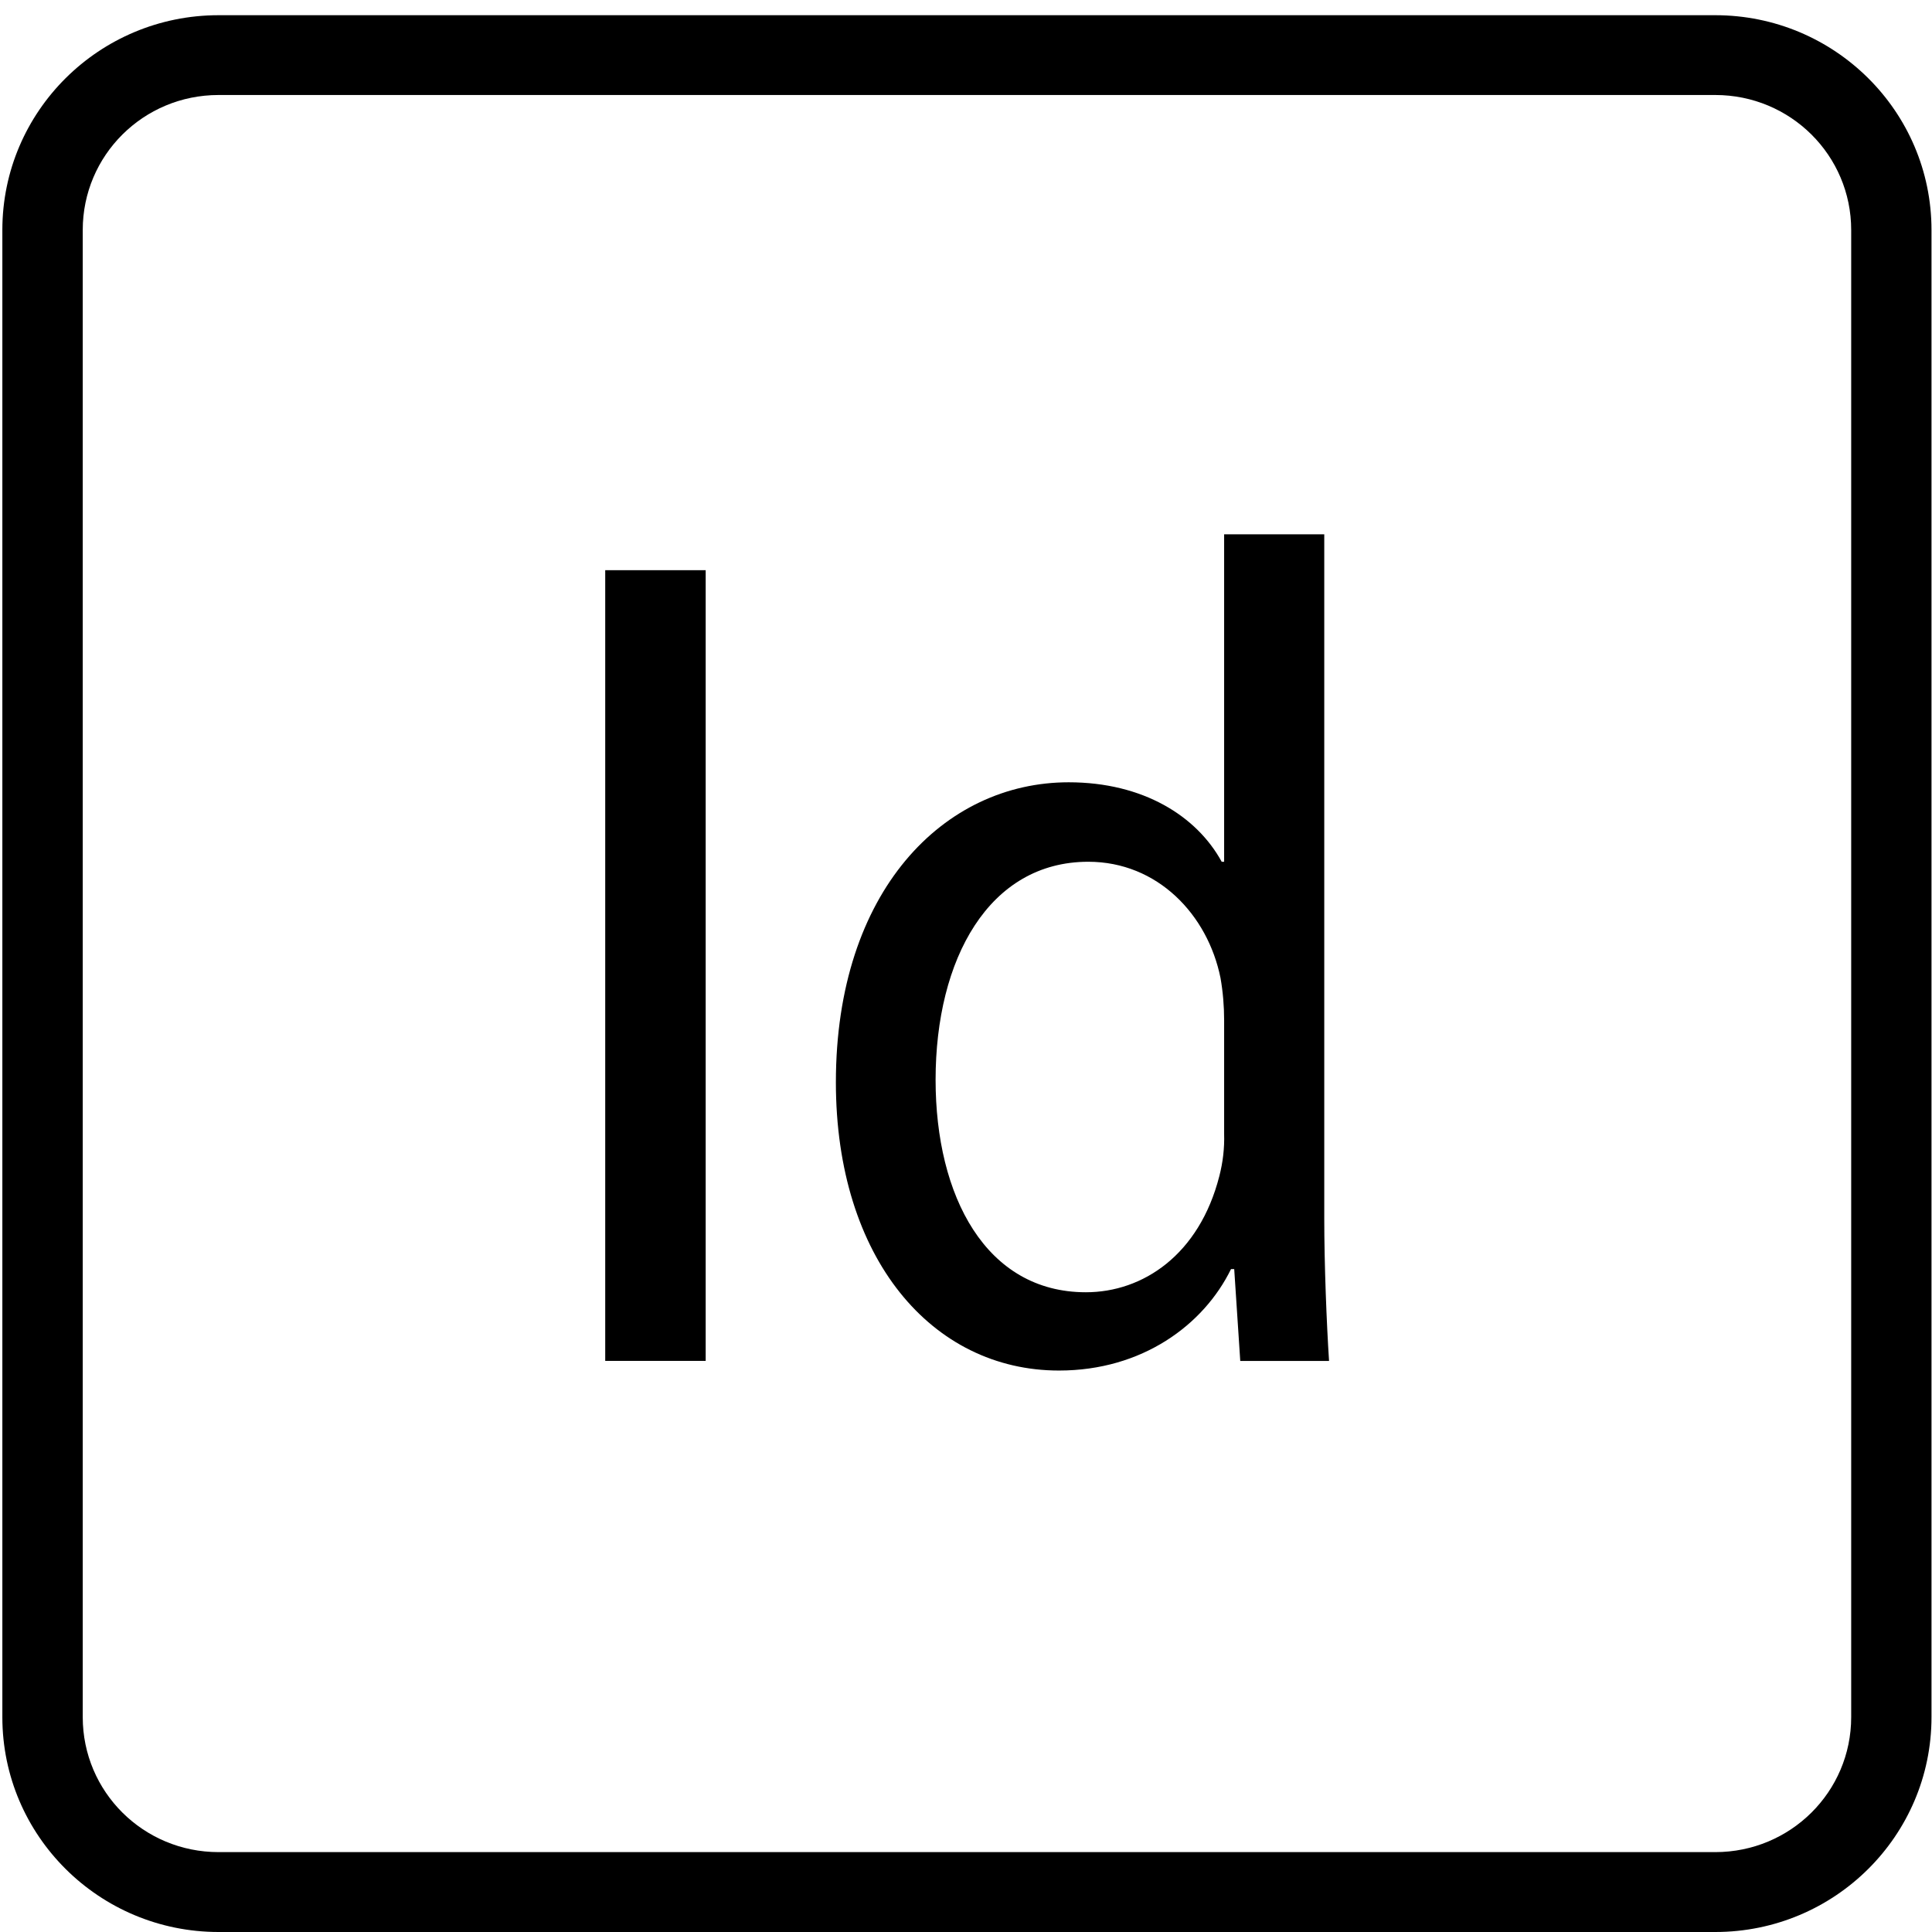
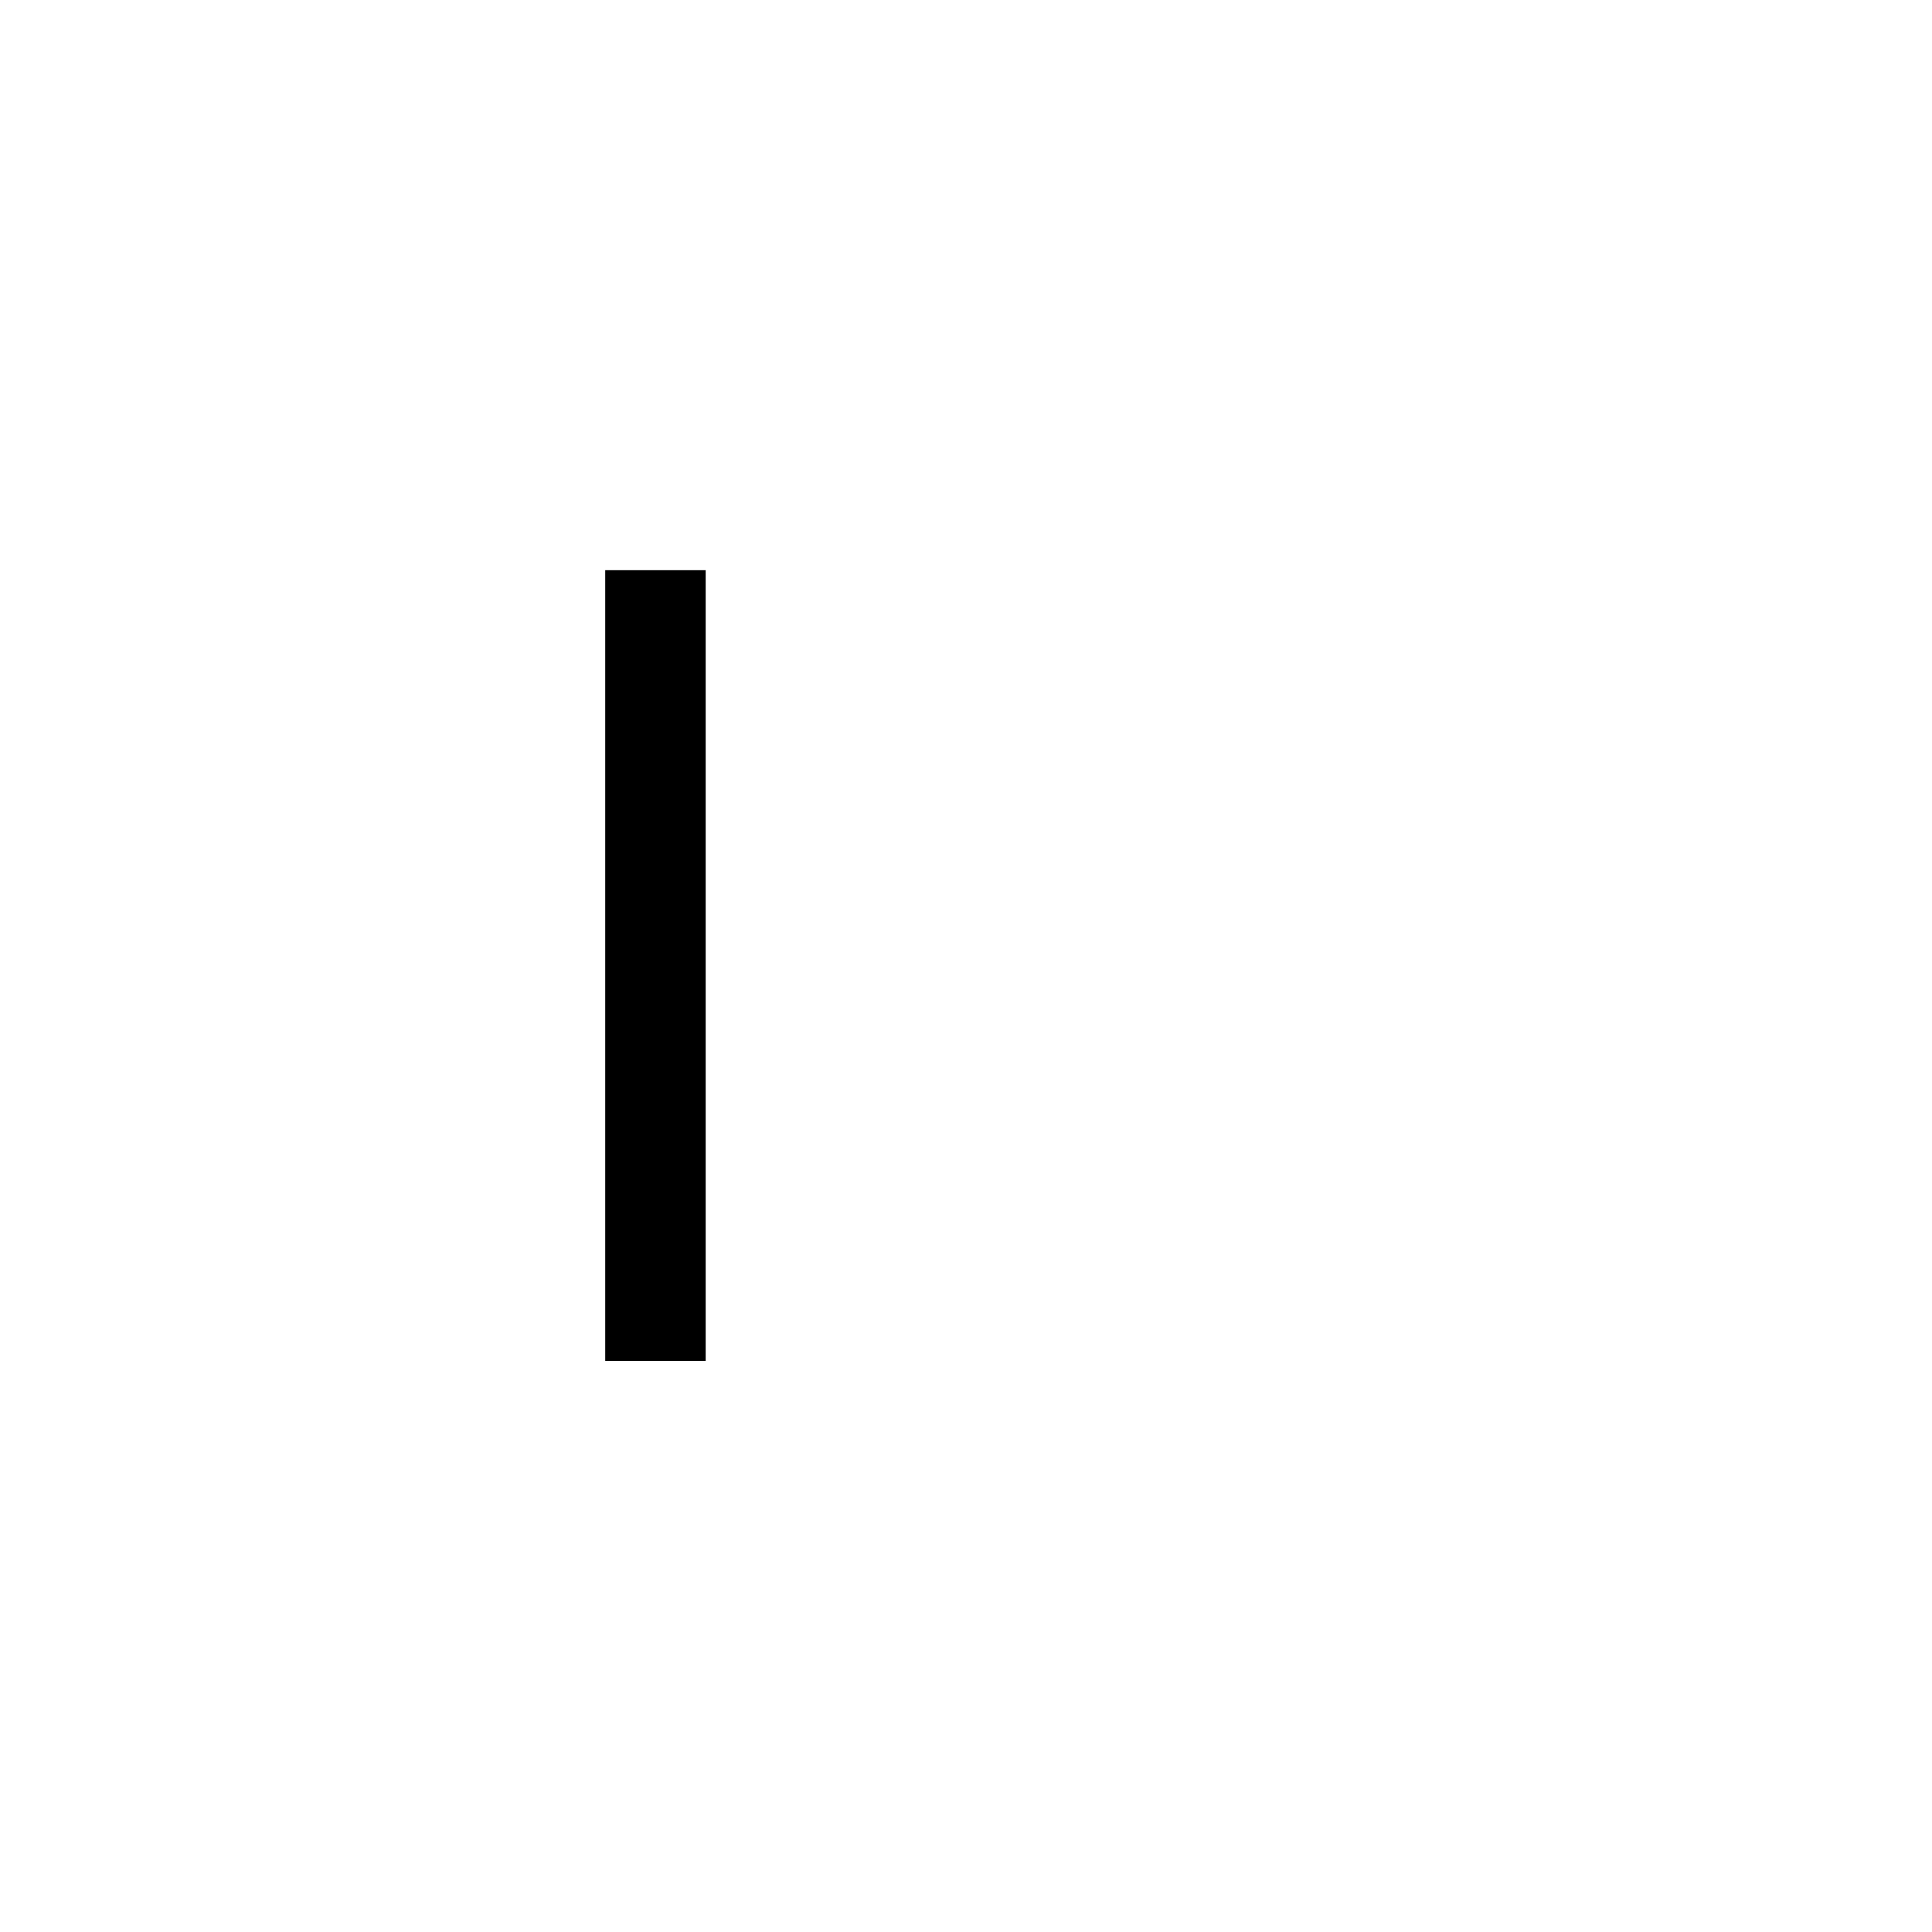
<svg xmlns="http://www.w3.org/2000/svg" width="23" height="23" viewBox="0 0 23 23" fill="none">
  <g clip-path="url(#clip0_582_2189)">
-     <path d="M20.42 0.181H2.602C1.181 0.181 0.028 1.326 0.028 2.738V20.442C0.028 21.854 1.181 23 2.602 23H20.42C21.841 23 22.994 21.854 22.994 20.442V2.738C22.994 1.326 21.841 0.181 20.42 0.181ZM22.038 20.442C22.038 21.331 21.315 22.049 20.42 22.049H2.602C1.707 22.049 0.985 21.331 0.985 20.442V2.738C0.985 1.849 1.707 1.131 2.602 1.131H20.42C21.315 1.131 22.038 1.849 22.038 2.738V20.442Z" fill="black" />
-     <path d="M8.401 6.788H7.205V16.201H8.401V6.788Z" fill="black" />
-     <path d="M15.765 6.361H14.573V10.259H14.544C14.248 9.717 13.611 9.313 12.722 9.313C11.238 9.313 9.951 10.606 9.951 12.884C9.951 14.98 11.095 16.316 12.607 16.316C13.597 16.316 14.329 15.774 14.655 15.108H14.693L14.765 16.202H15.822C15.793 15.755 15.765 15.056 15.765 14.5V6.361H15.765ZM14.573 13.497C14.578 13.668 14.559 13.834 14.516 14.001C14.277 14.937 13.607 15.384 12.927 15.384C11.736 15.384 11.138 14.239 11.138 12.855C11.138 11.415 11.774 10.259 12.956 10.259C13.779 10.259 14.377 10.887 14.53 11.643C14.559 11.809 14.573 11.976 14.573 12.147V13.497Z" fill="black" />
+     <path d="M8.401 6.788H7.205V16.201H8.401V6.788" fill="black" />
  </g>
  <defs>
    <clipPath id="clip0_582_2189">
      <rect width="22.967" height="22.819" fill="white" transform="translate(0.033 0.181)" />
    </clipPath>
  </defs>
</svg>